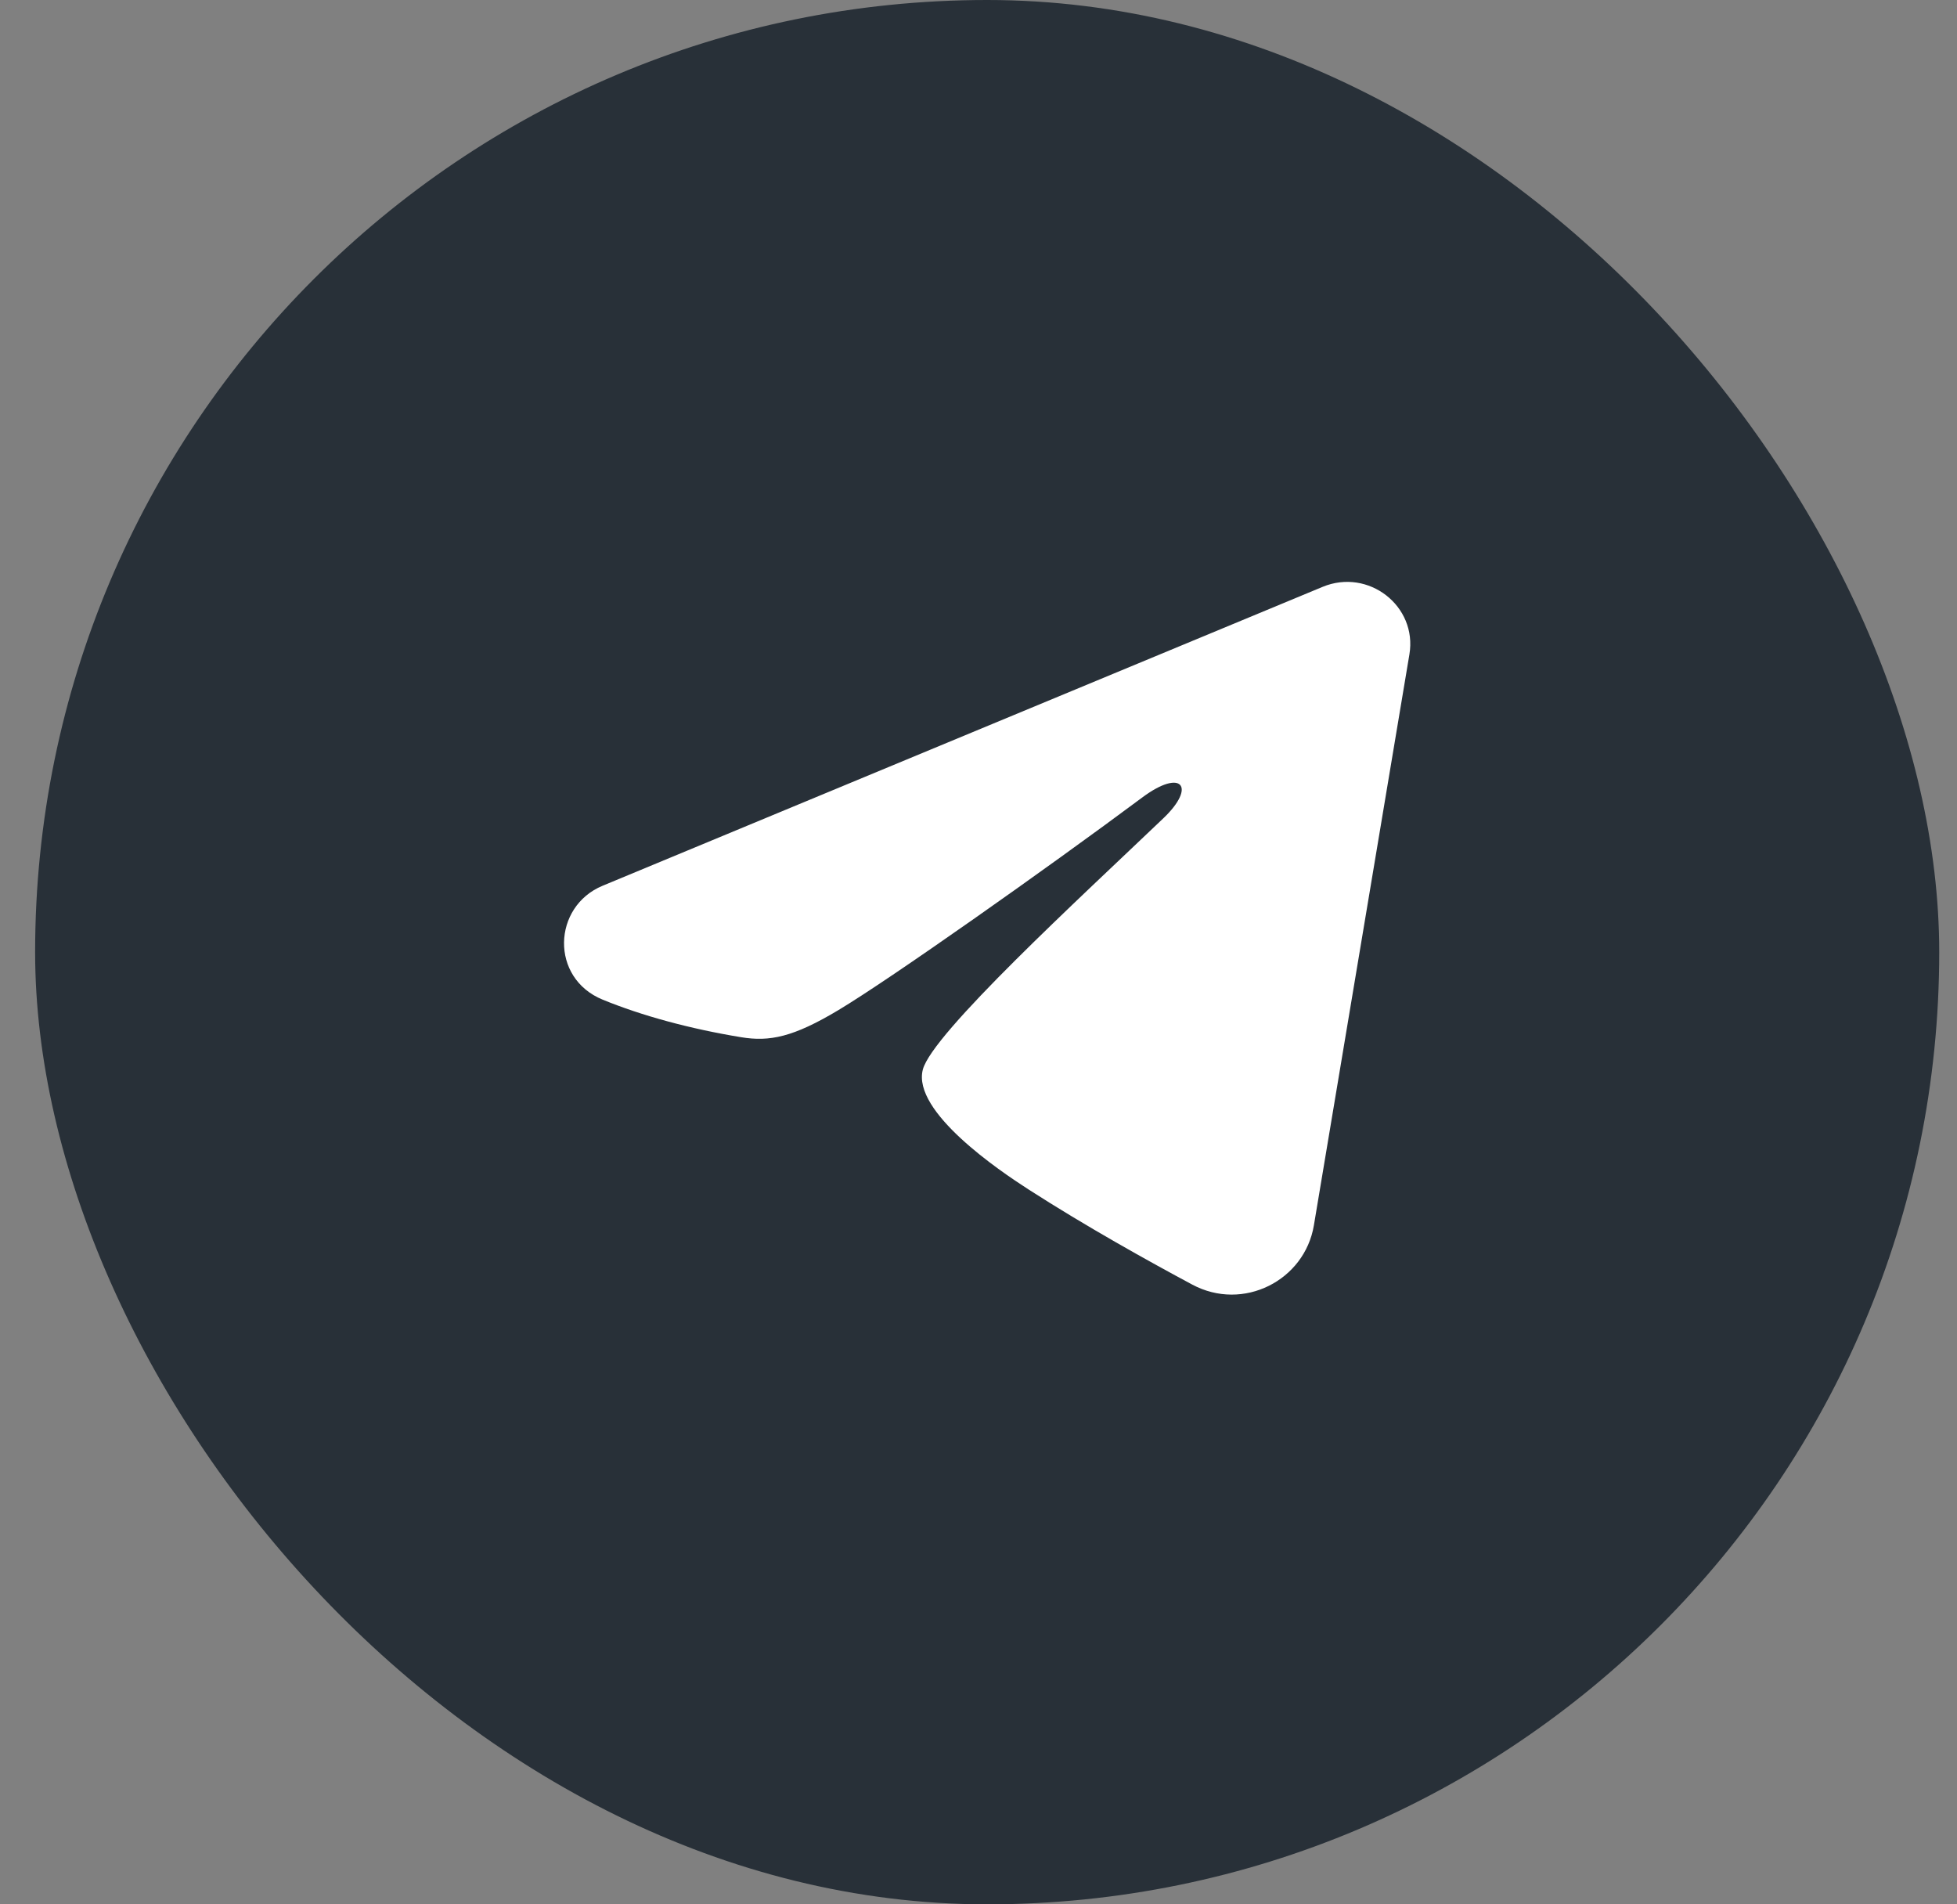
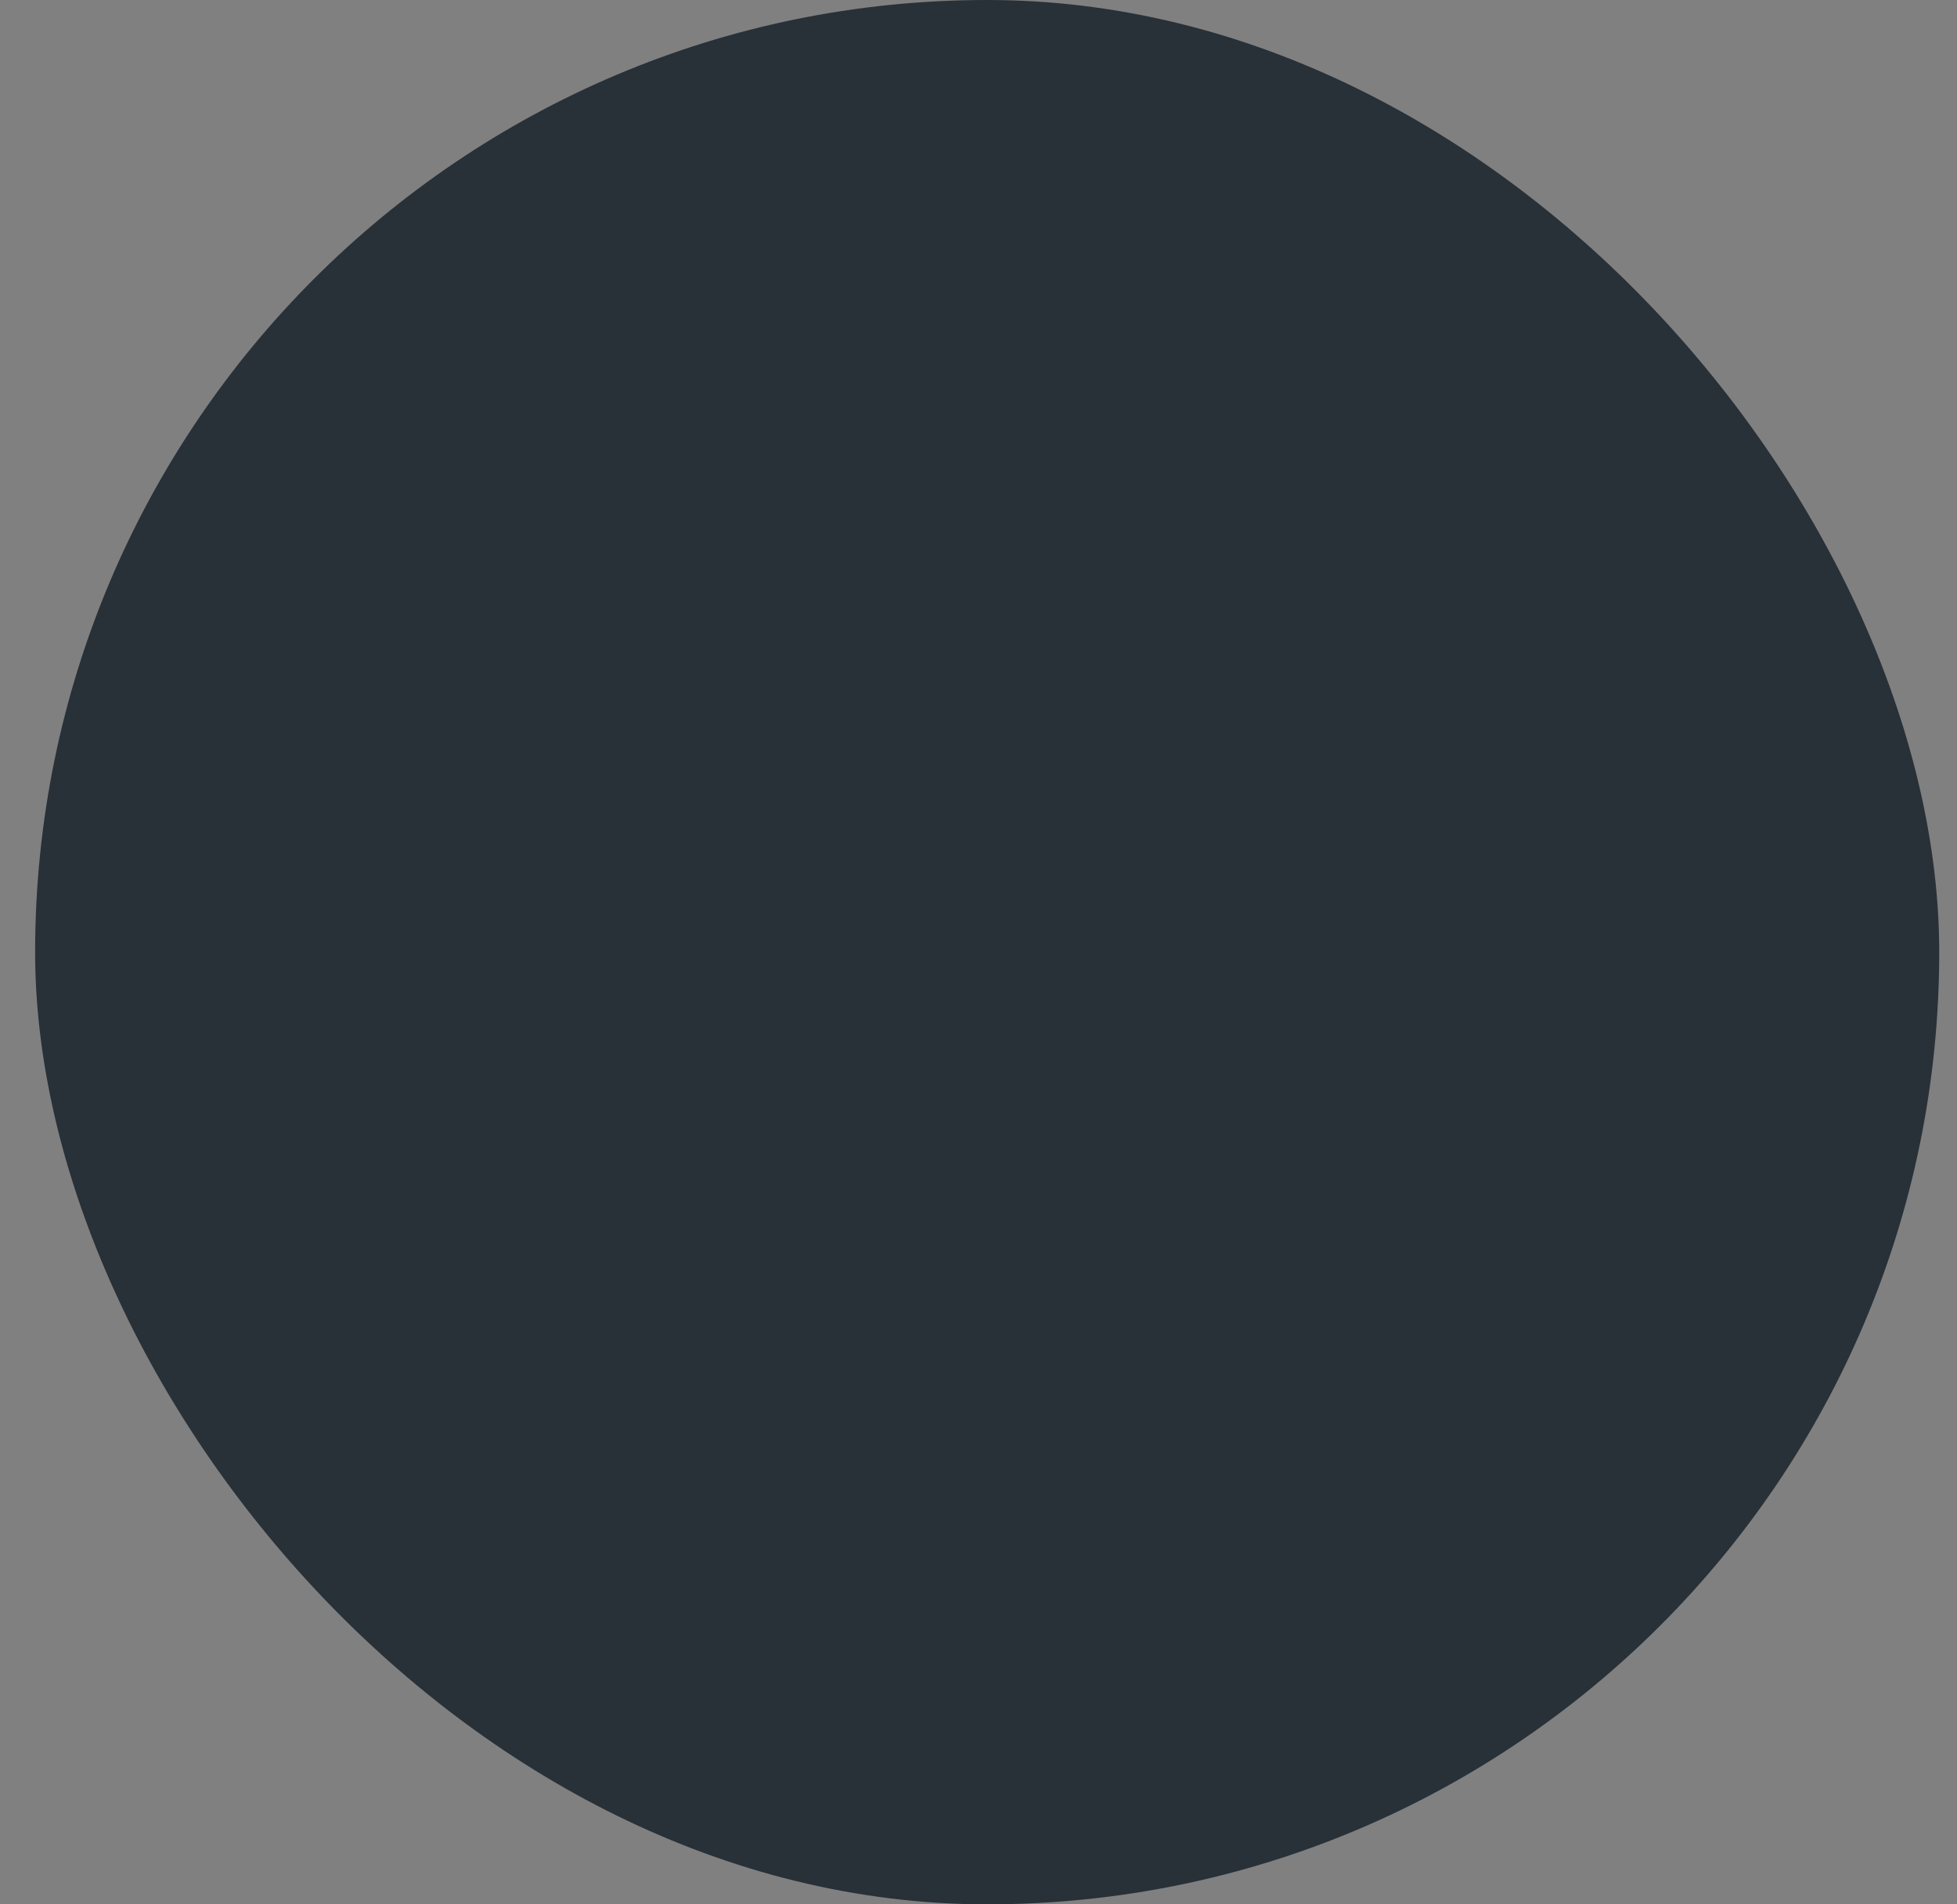
<svg xmlns="http://www.w3.org/2000/svg" width="37" height="36" viewBox="0 0 37 36" fill="none">
  <rect x="0" y="0" width="37" height="36" fill="#808080" stroke="none" />
  <rect x="0.664" width="36" height="36" rx="18" fill="#283038" />
-   <path fill-rule="evenodd" clip-rule="evenodd" d="M25.006 11.094C25.872 10.735 26.8 11.457 26.647 12.37L24.841 23.164C24.667 24.205 23.507 24.802 22.539 24.283C21.728 23.849 20.526 23.181 19.442 22.483C18.901 22.135 17.243 21.017 17.447 20.221C17.621 19.541 20.407 16.985 21.999 15.465C22.624 14.867 22.34 14.523 21.601 15.072C19.769 16.436 16.828 18.51 15.855 19.093C14.997 19.608 14.549 19.696 14.014 19.608C13.038 19.448 12.133 19.2 11.395 18.898C10.396 18.49 10.445 17.137 11.394 16.744L25.006 11.094Z" fill="white" />
</svg>